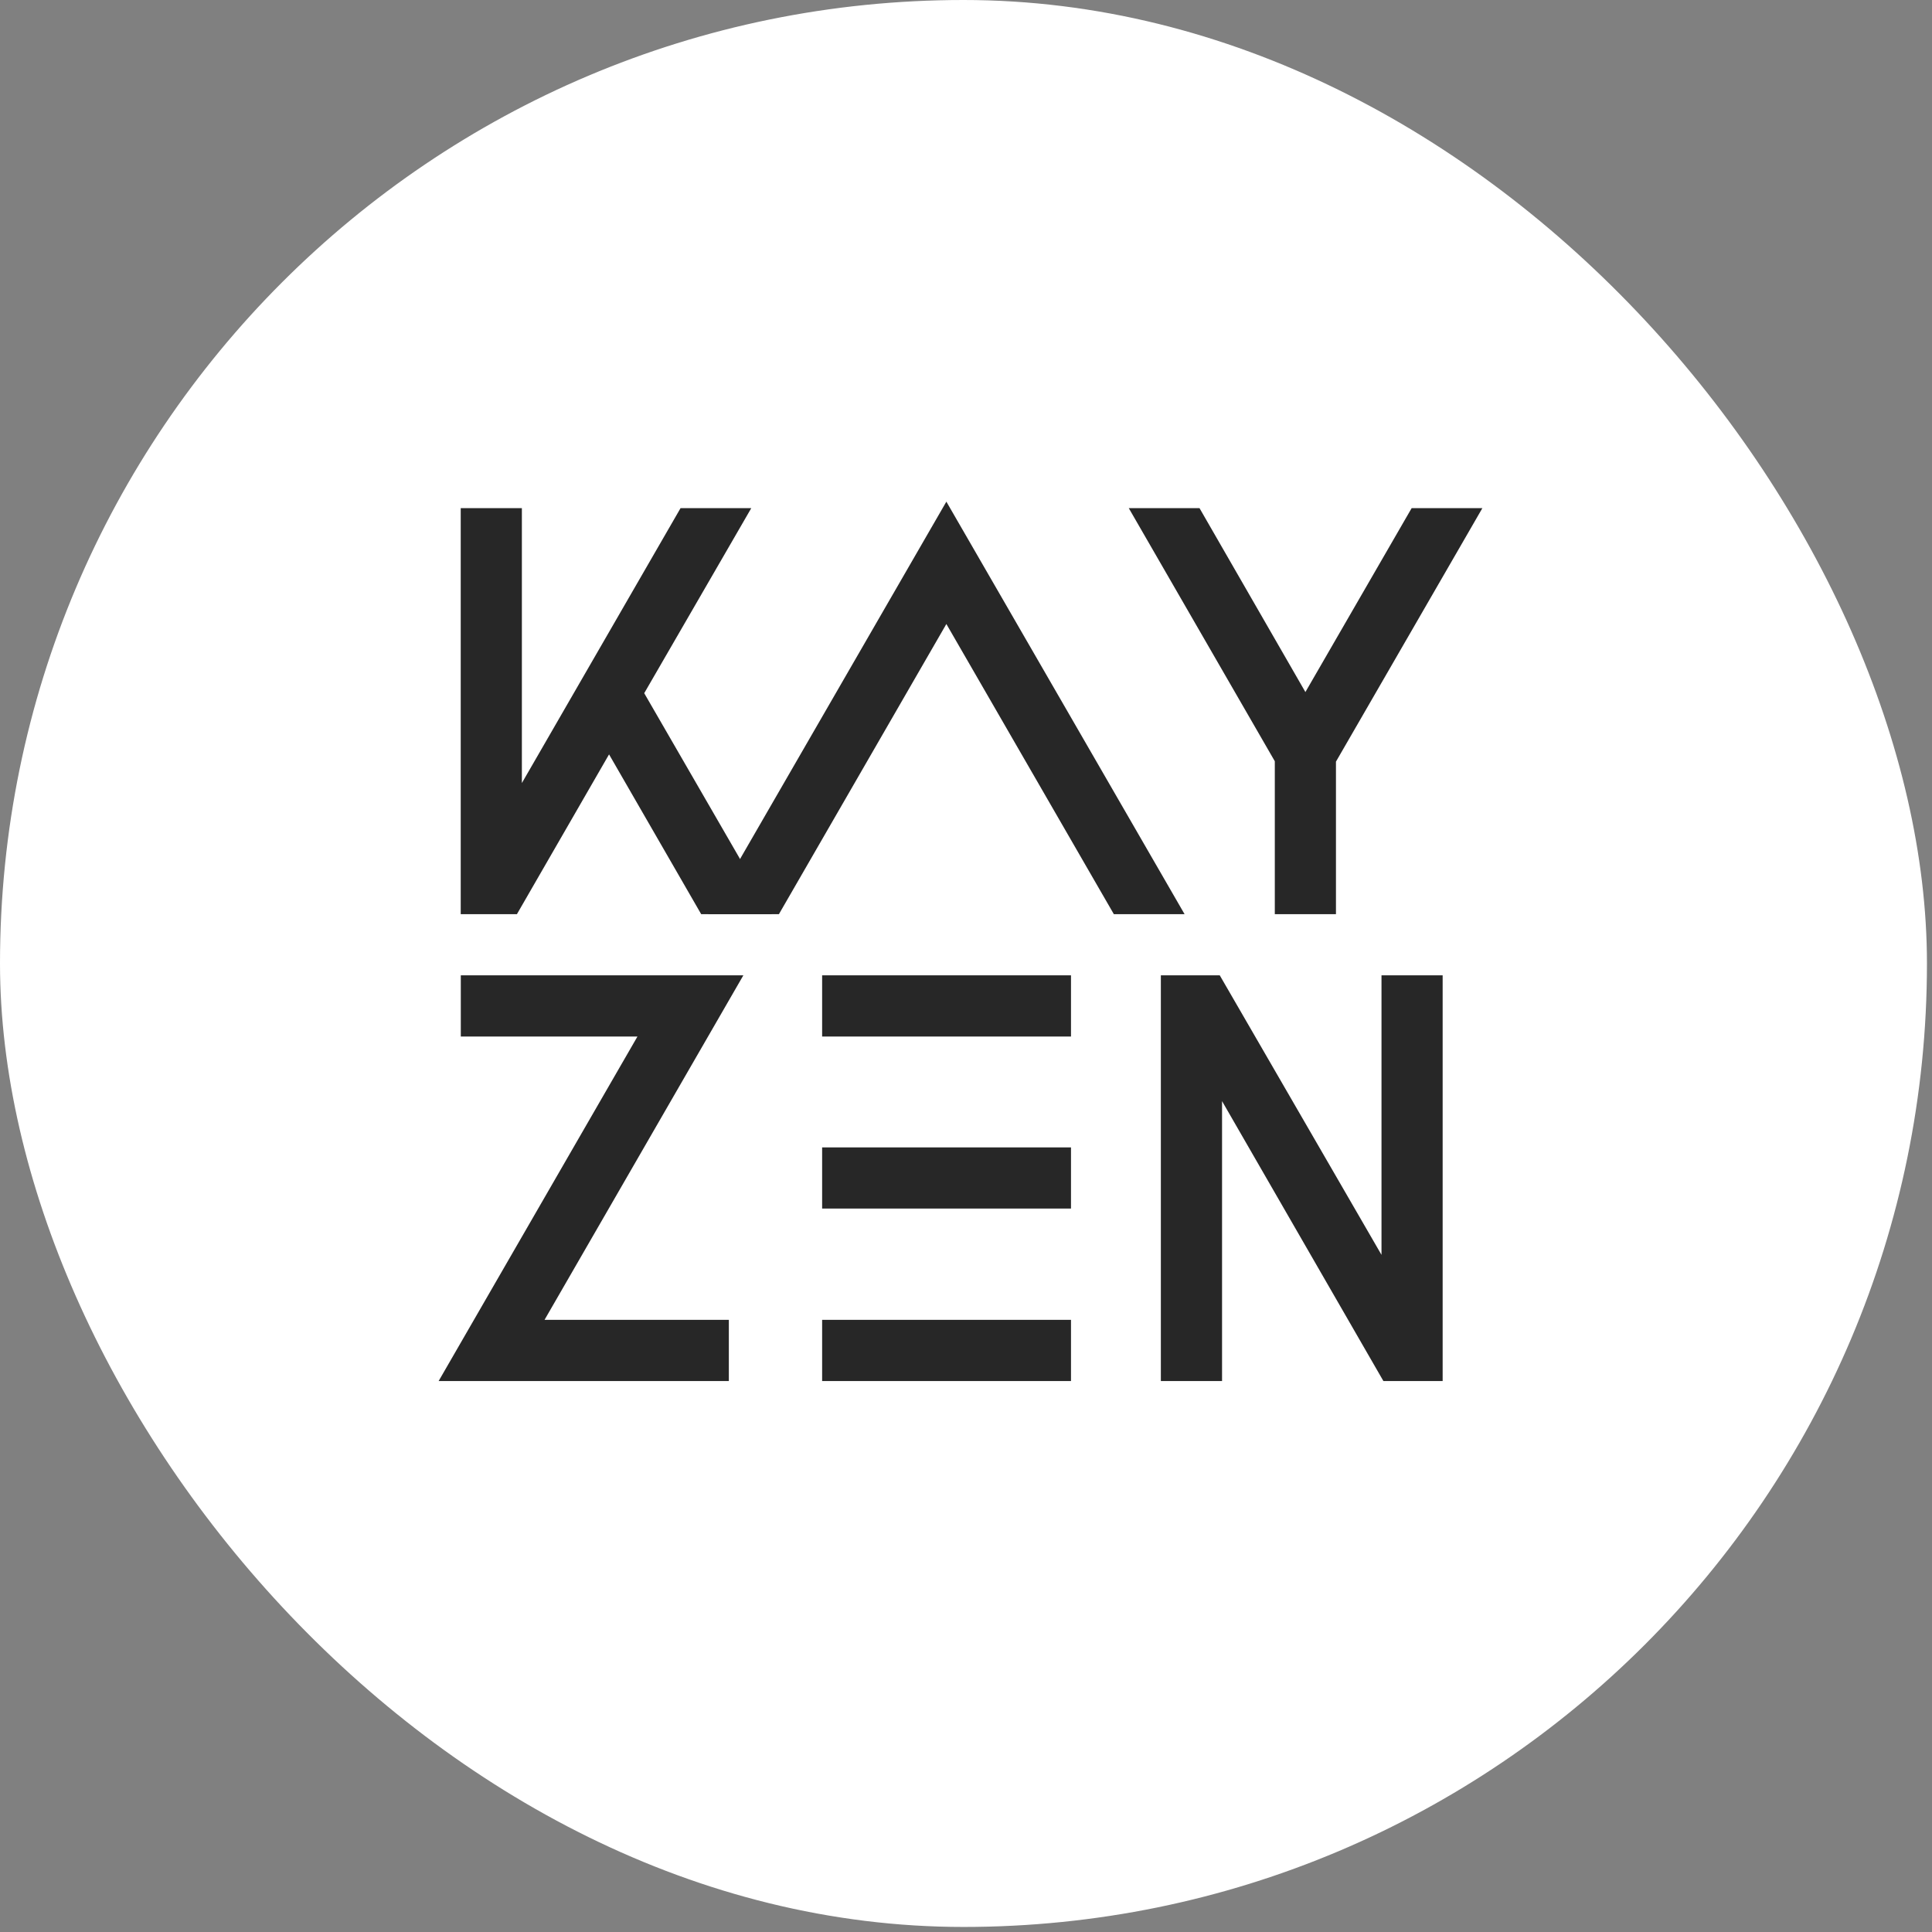
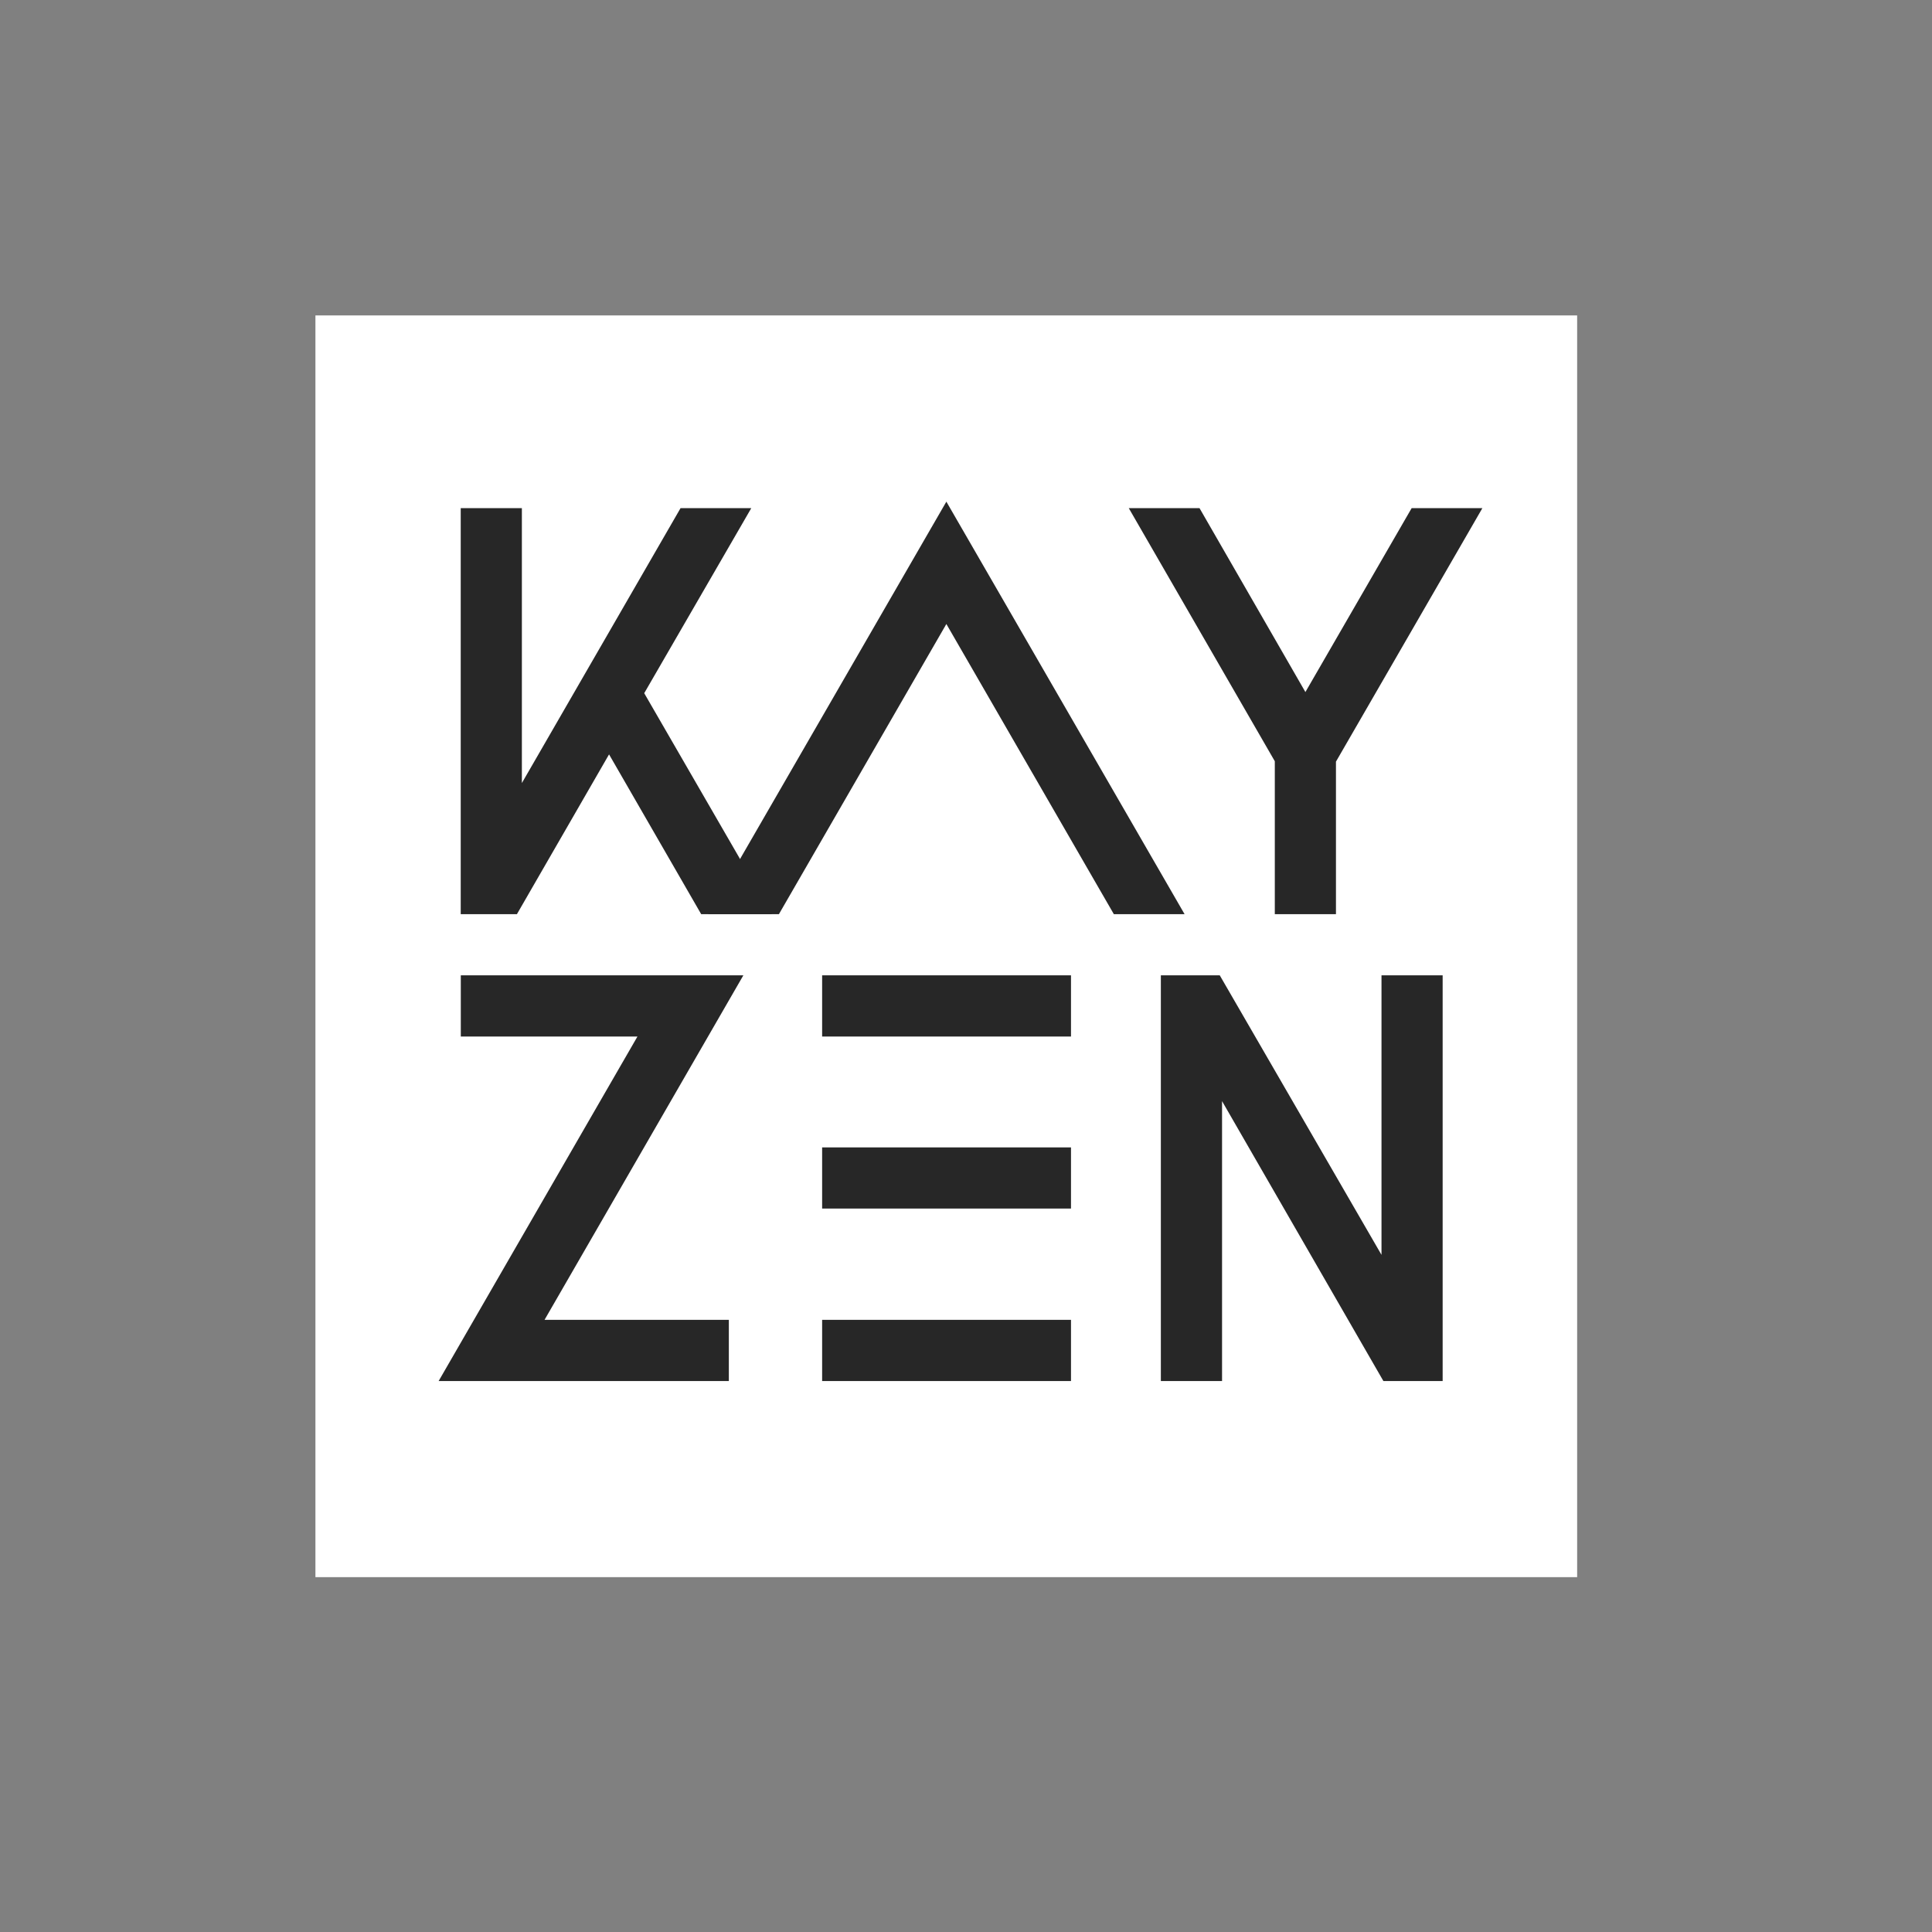
<svg xmlns="http://www.w3.org/2000/svg" width="49" height="49" viewBox="0 0 49 49" fill="none">
  <rect x="0" y="0" width="49" height="49" fill="#808080" stroke="none" />
-   <rect width="48.872" height="48.872" rx="24.436" fill="white" />
  <rect width="32" height="32" transform="translate(8 8)" fill="white" />
  <path d="M19.578 23.186L16.339 17.581L19.054 12.888H17.26L13.236 19.86V12.888H11.685V23.186H13.11L15.447 19.133L17.784 23.186H19.578Z" fill="#272727" />
  <path d="M17.961 23.186H19.755L24.002 15.826L28.25 23.186H30.044L24.002 12.723L17.961 23.186ZM35.803 12.887L33.108 17.552L30.422 12.887H28.628L32.332 19.307V23.186H33.883V19.317L37.597 12.887H35.803ZM18.853 24.737H11.687V26.289H16.167L11.125 35.026H18.485V33.474H13.811L18.853 24.737ZM20.851 24.737H27.163V26.289H20.851V24.737ZM20.851 33.474H27.163V35.026H20.851V33.474ZM20.851 29.101H27.163V30.652H20.851V29.101ZM36.589 24.737H35.038V31.826L30.936 24.737H29.442V35.026H30.994V27.927L35.086 35.026H36.589V24.737Z" fill="#272727" />
</svg>